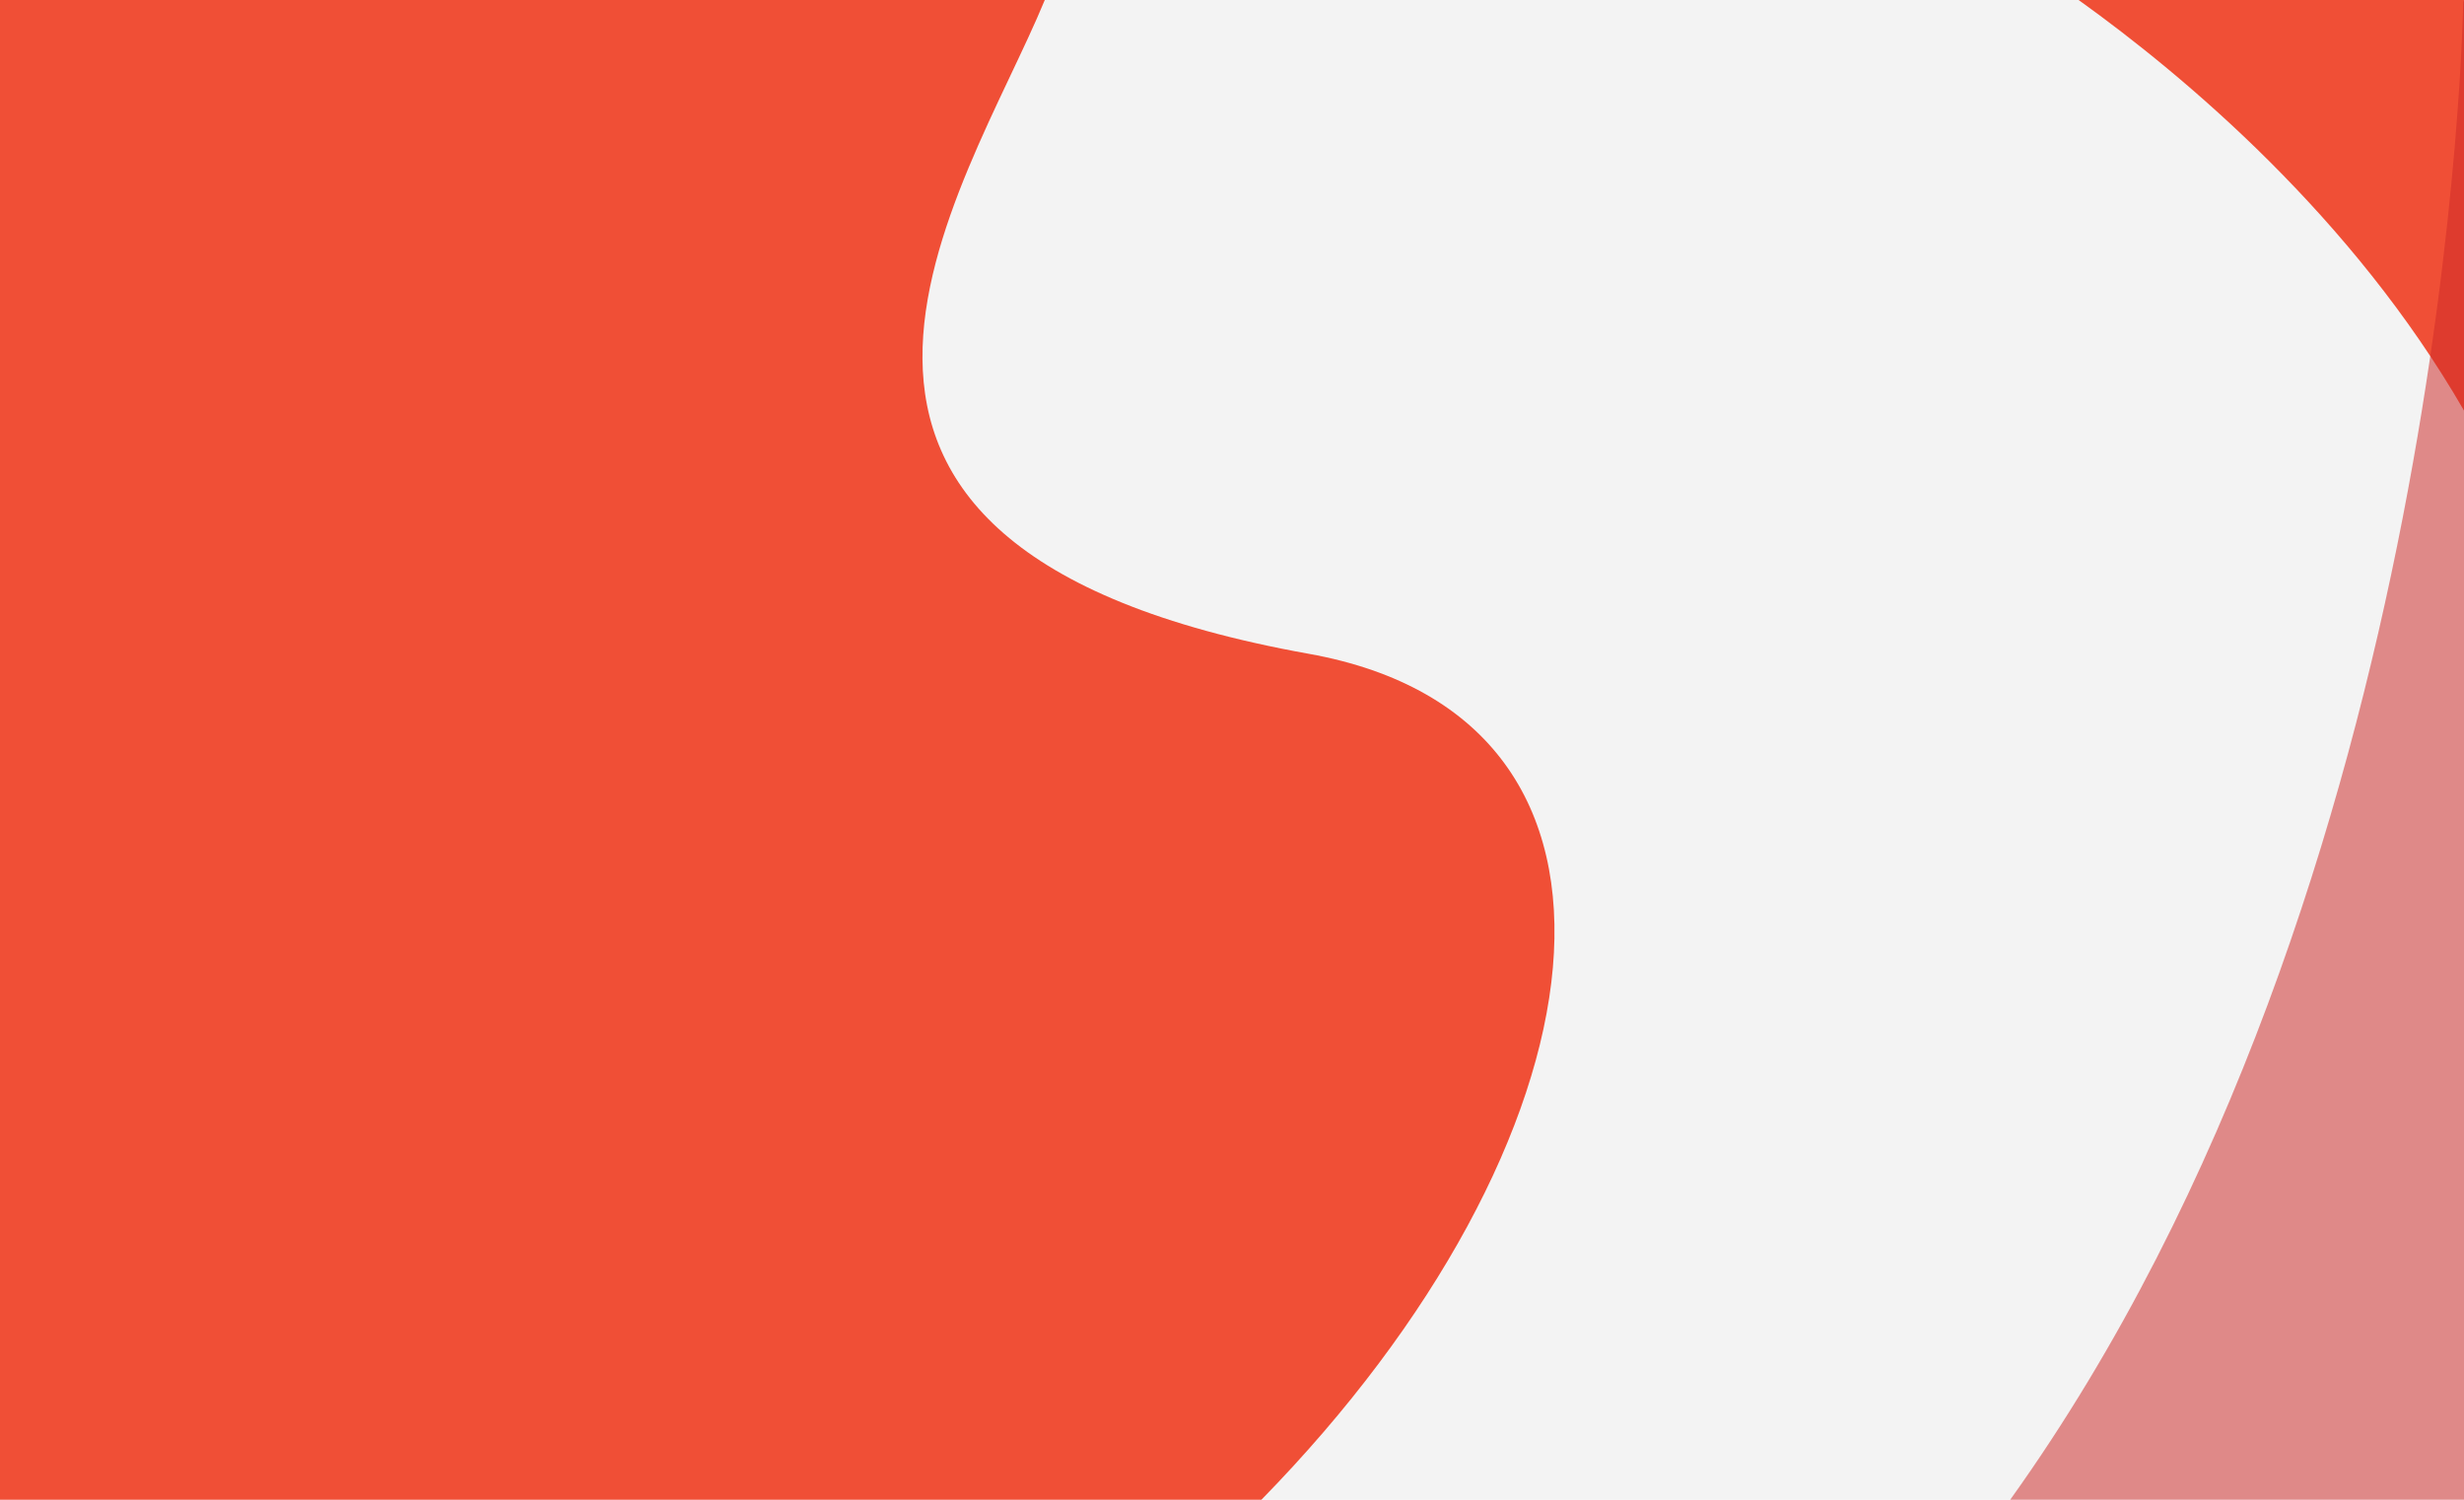
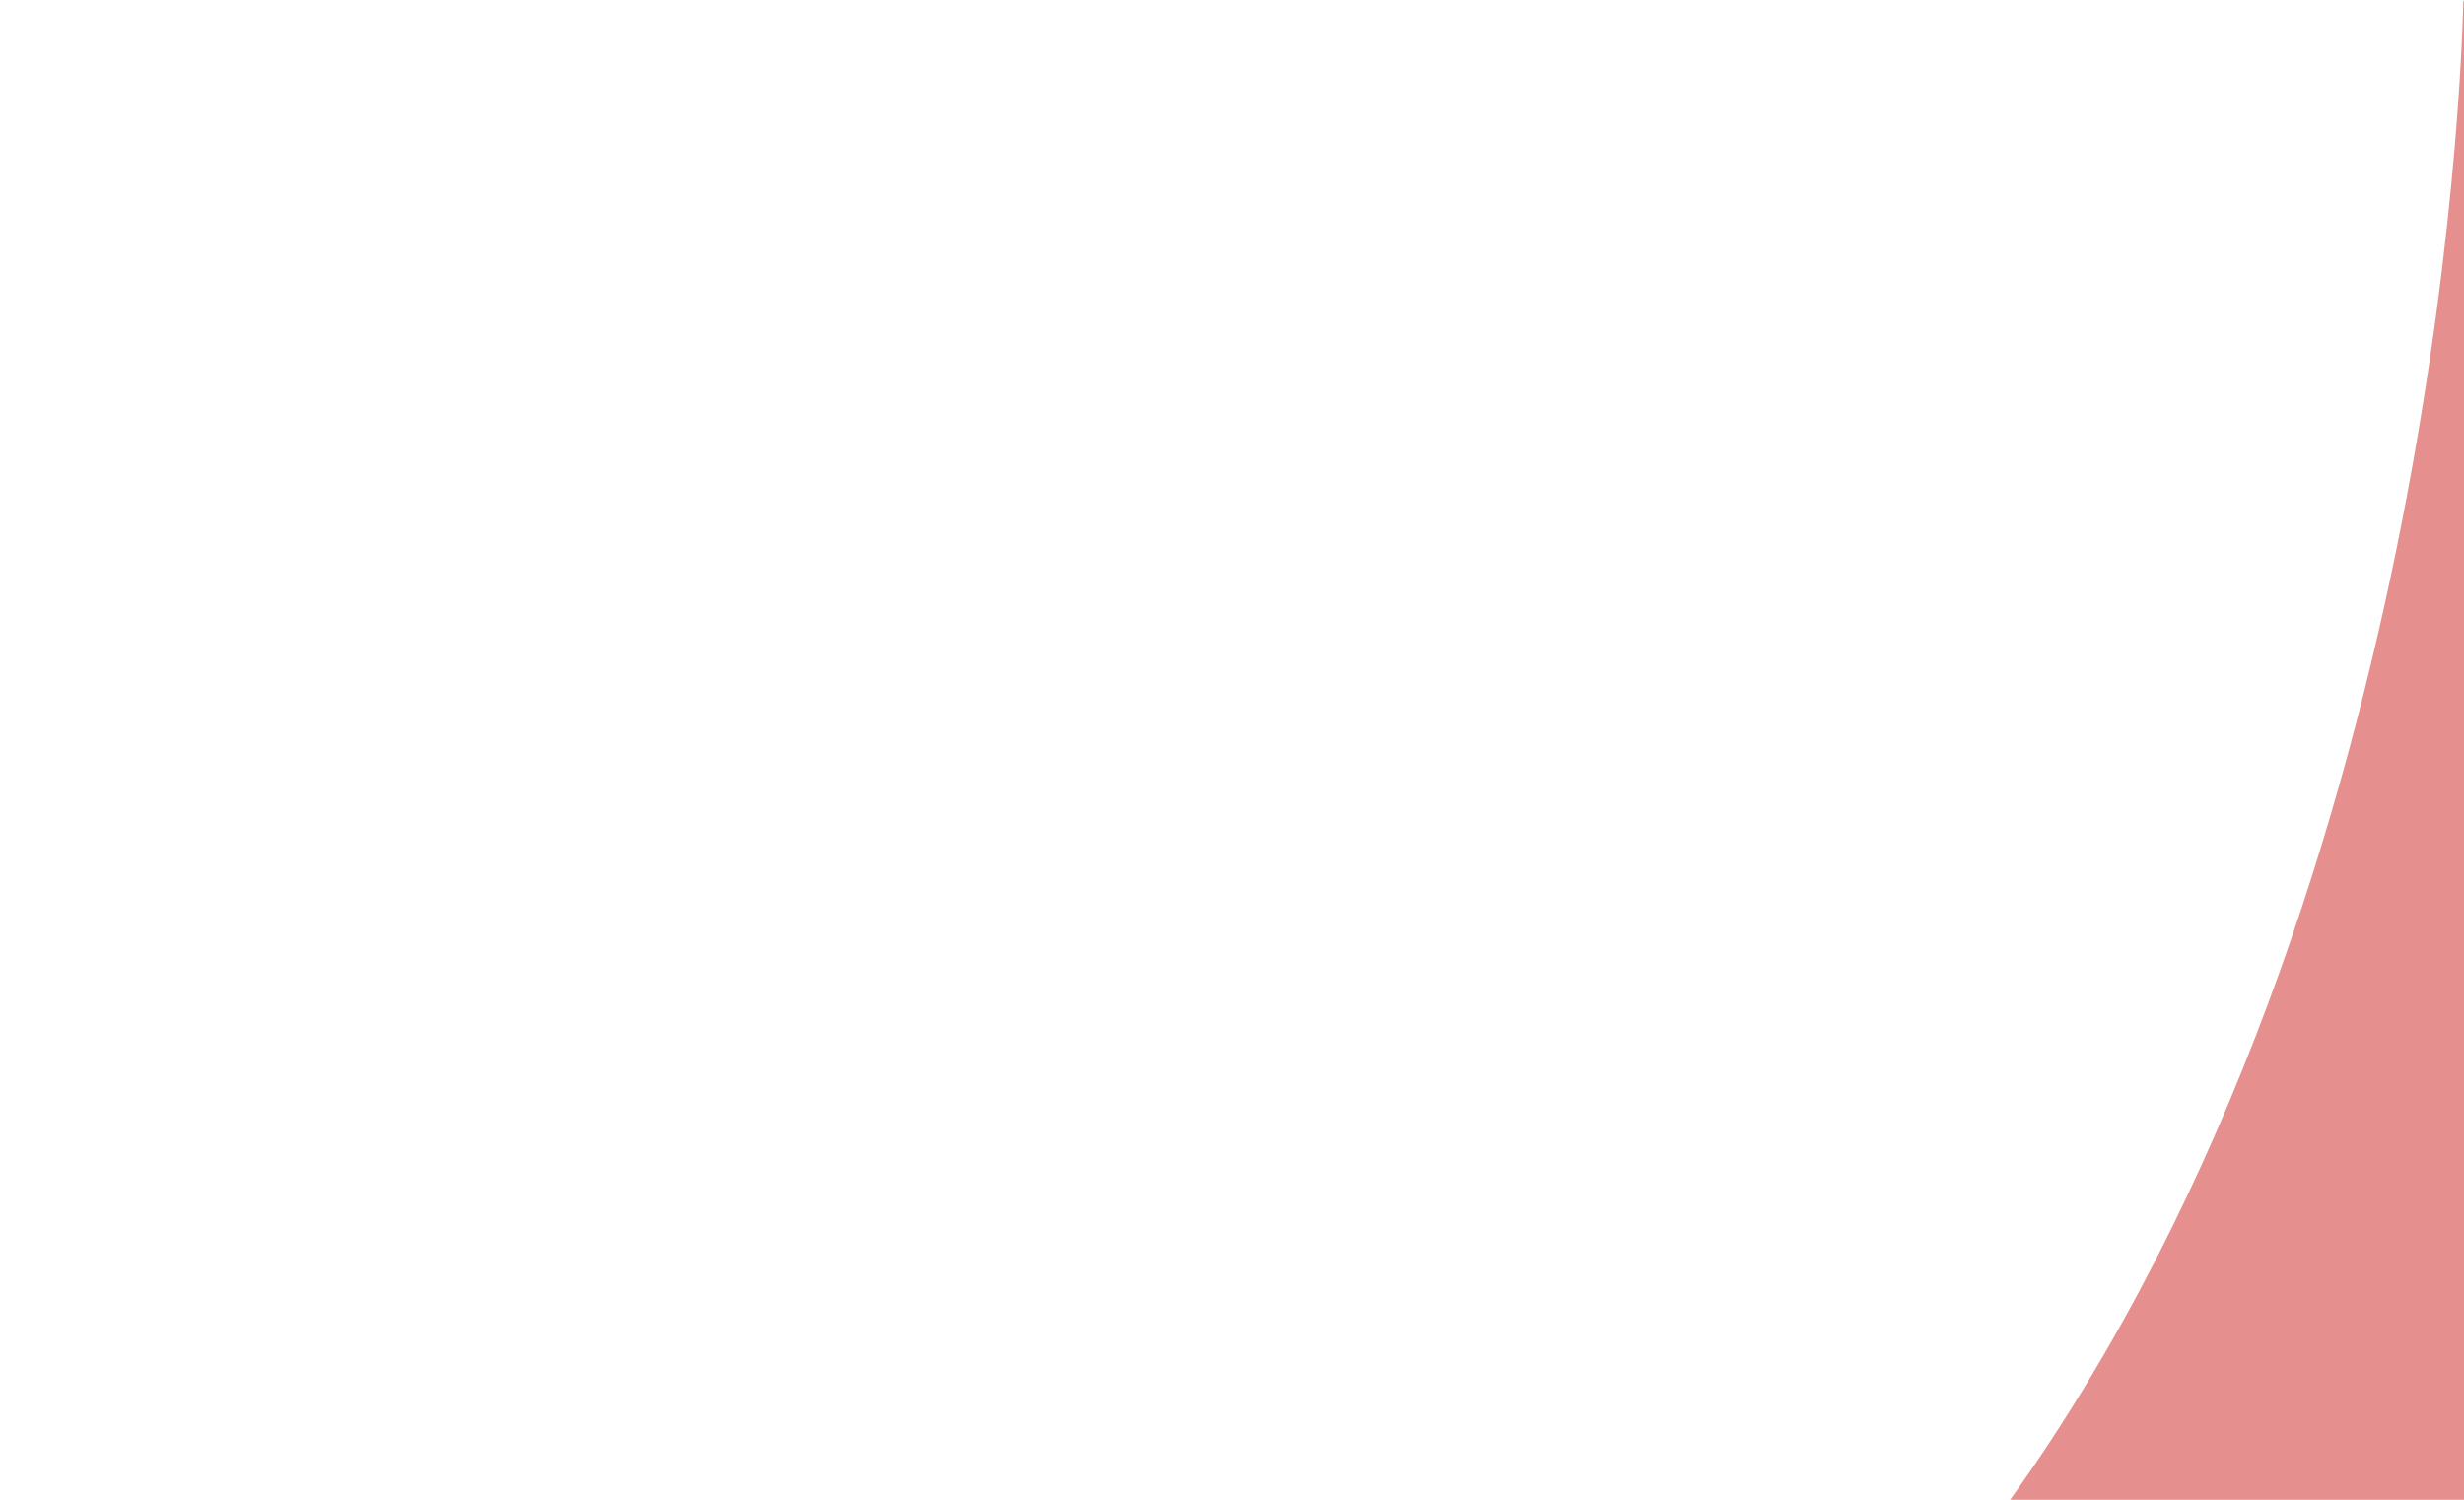
<svg xmlns="http://www.w3.org/2000/svg" viewBox="0 0 260.79 158.74">
  <title>NC Design 16</title>
  <g style="isolation:isolate">
    <g id="NC_Design_16" data-name="NC Design 16">
-       <rect width="260.79" height="158.74" fill="#f3f3f3" />
-       <path d="M0,0V158.74H133.51c36.9-37.73,43.69-82.61,5-89.54C75.13,57.83,102.2,20.36,110.58,0Z" fill="#f04f36" />
-       <path d="M260.79,43.46V0H220C231.31,8.11,249,23,260.79,43.46Z" fill="#f04f36" />
      <path d="M260.79,158.74V.24L260.71,0s-1.12,93.32-47.95,158.74Z" fill="#ce2a27" opacity="0.52" style="mix-blend-mode:multiply" />
    </g>
  </g>
</svg>